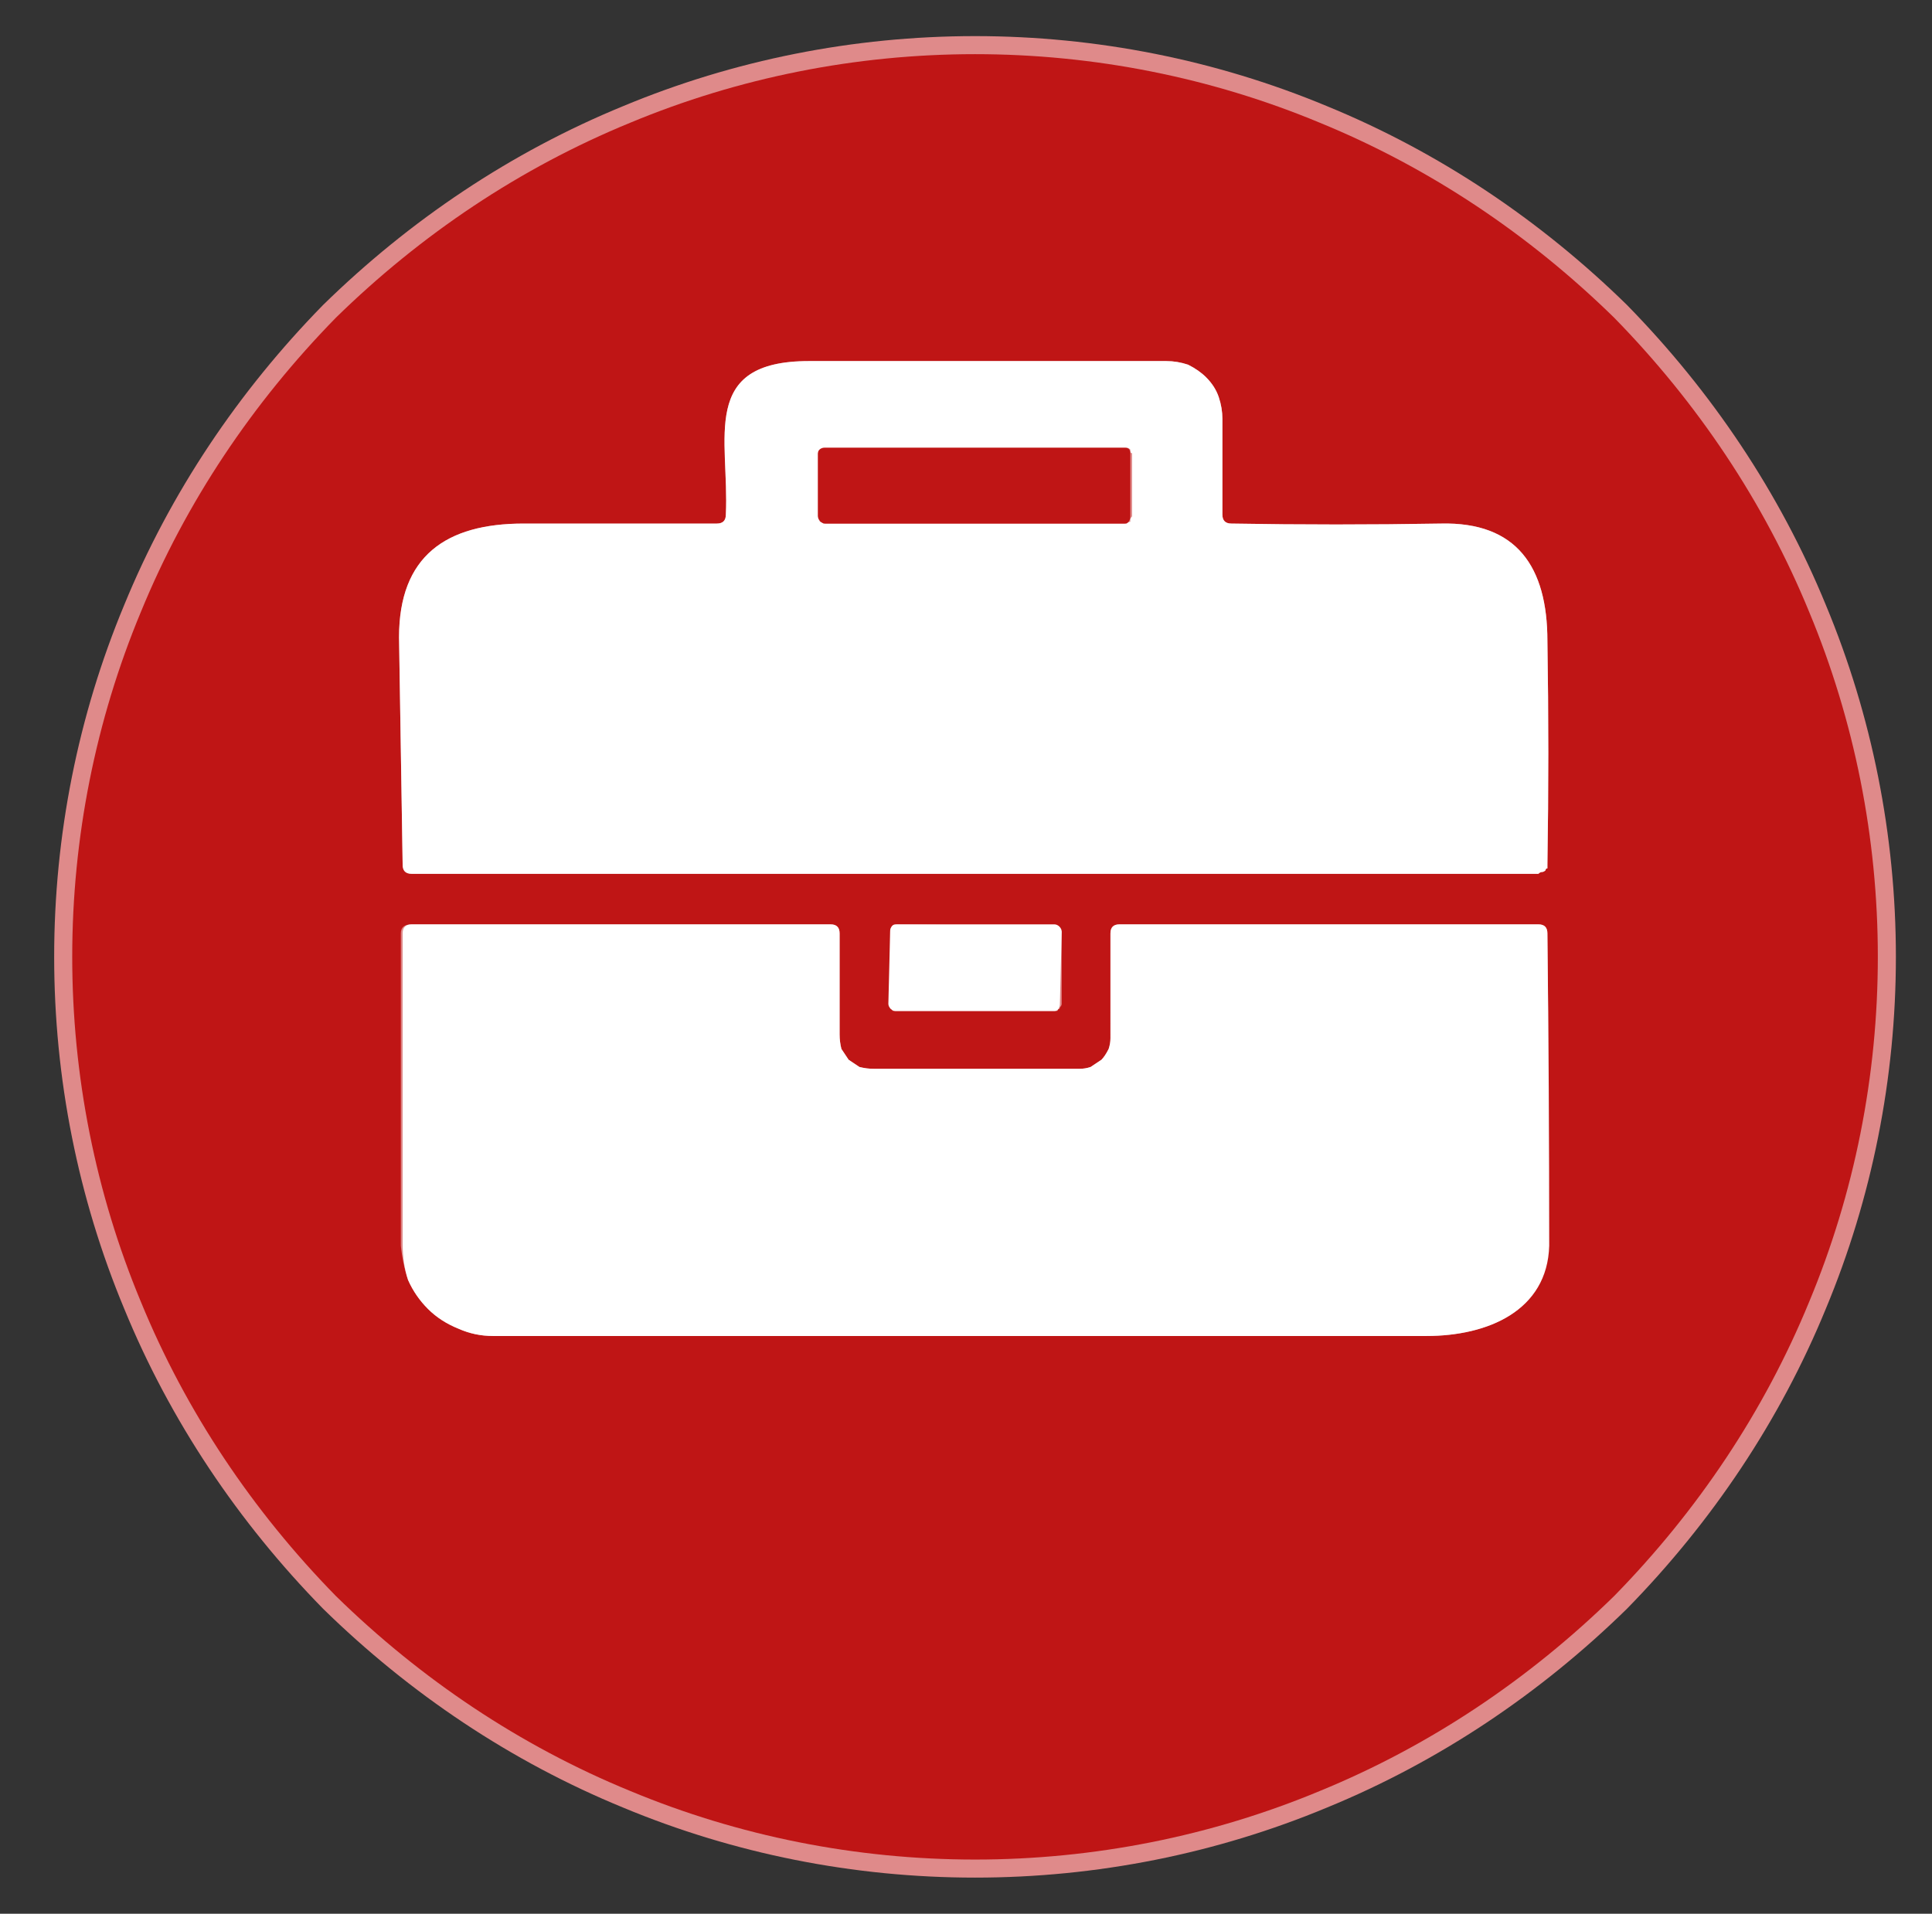
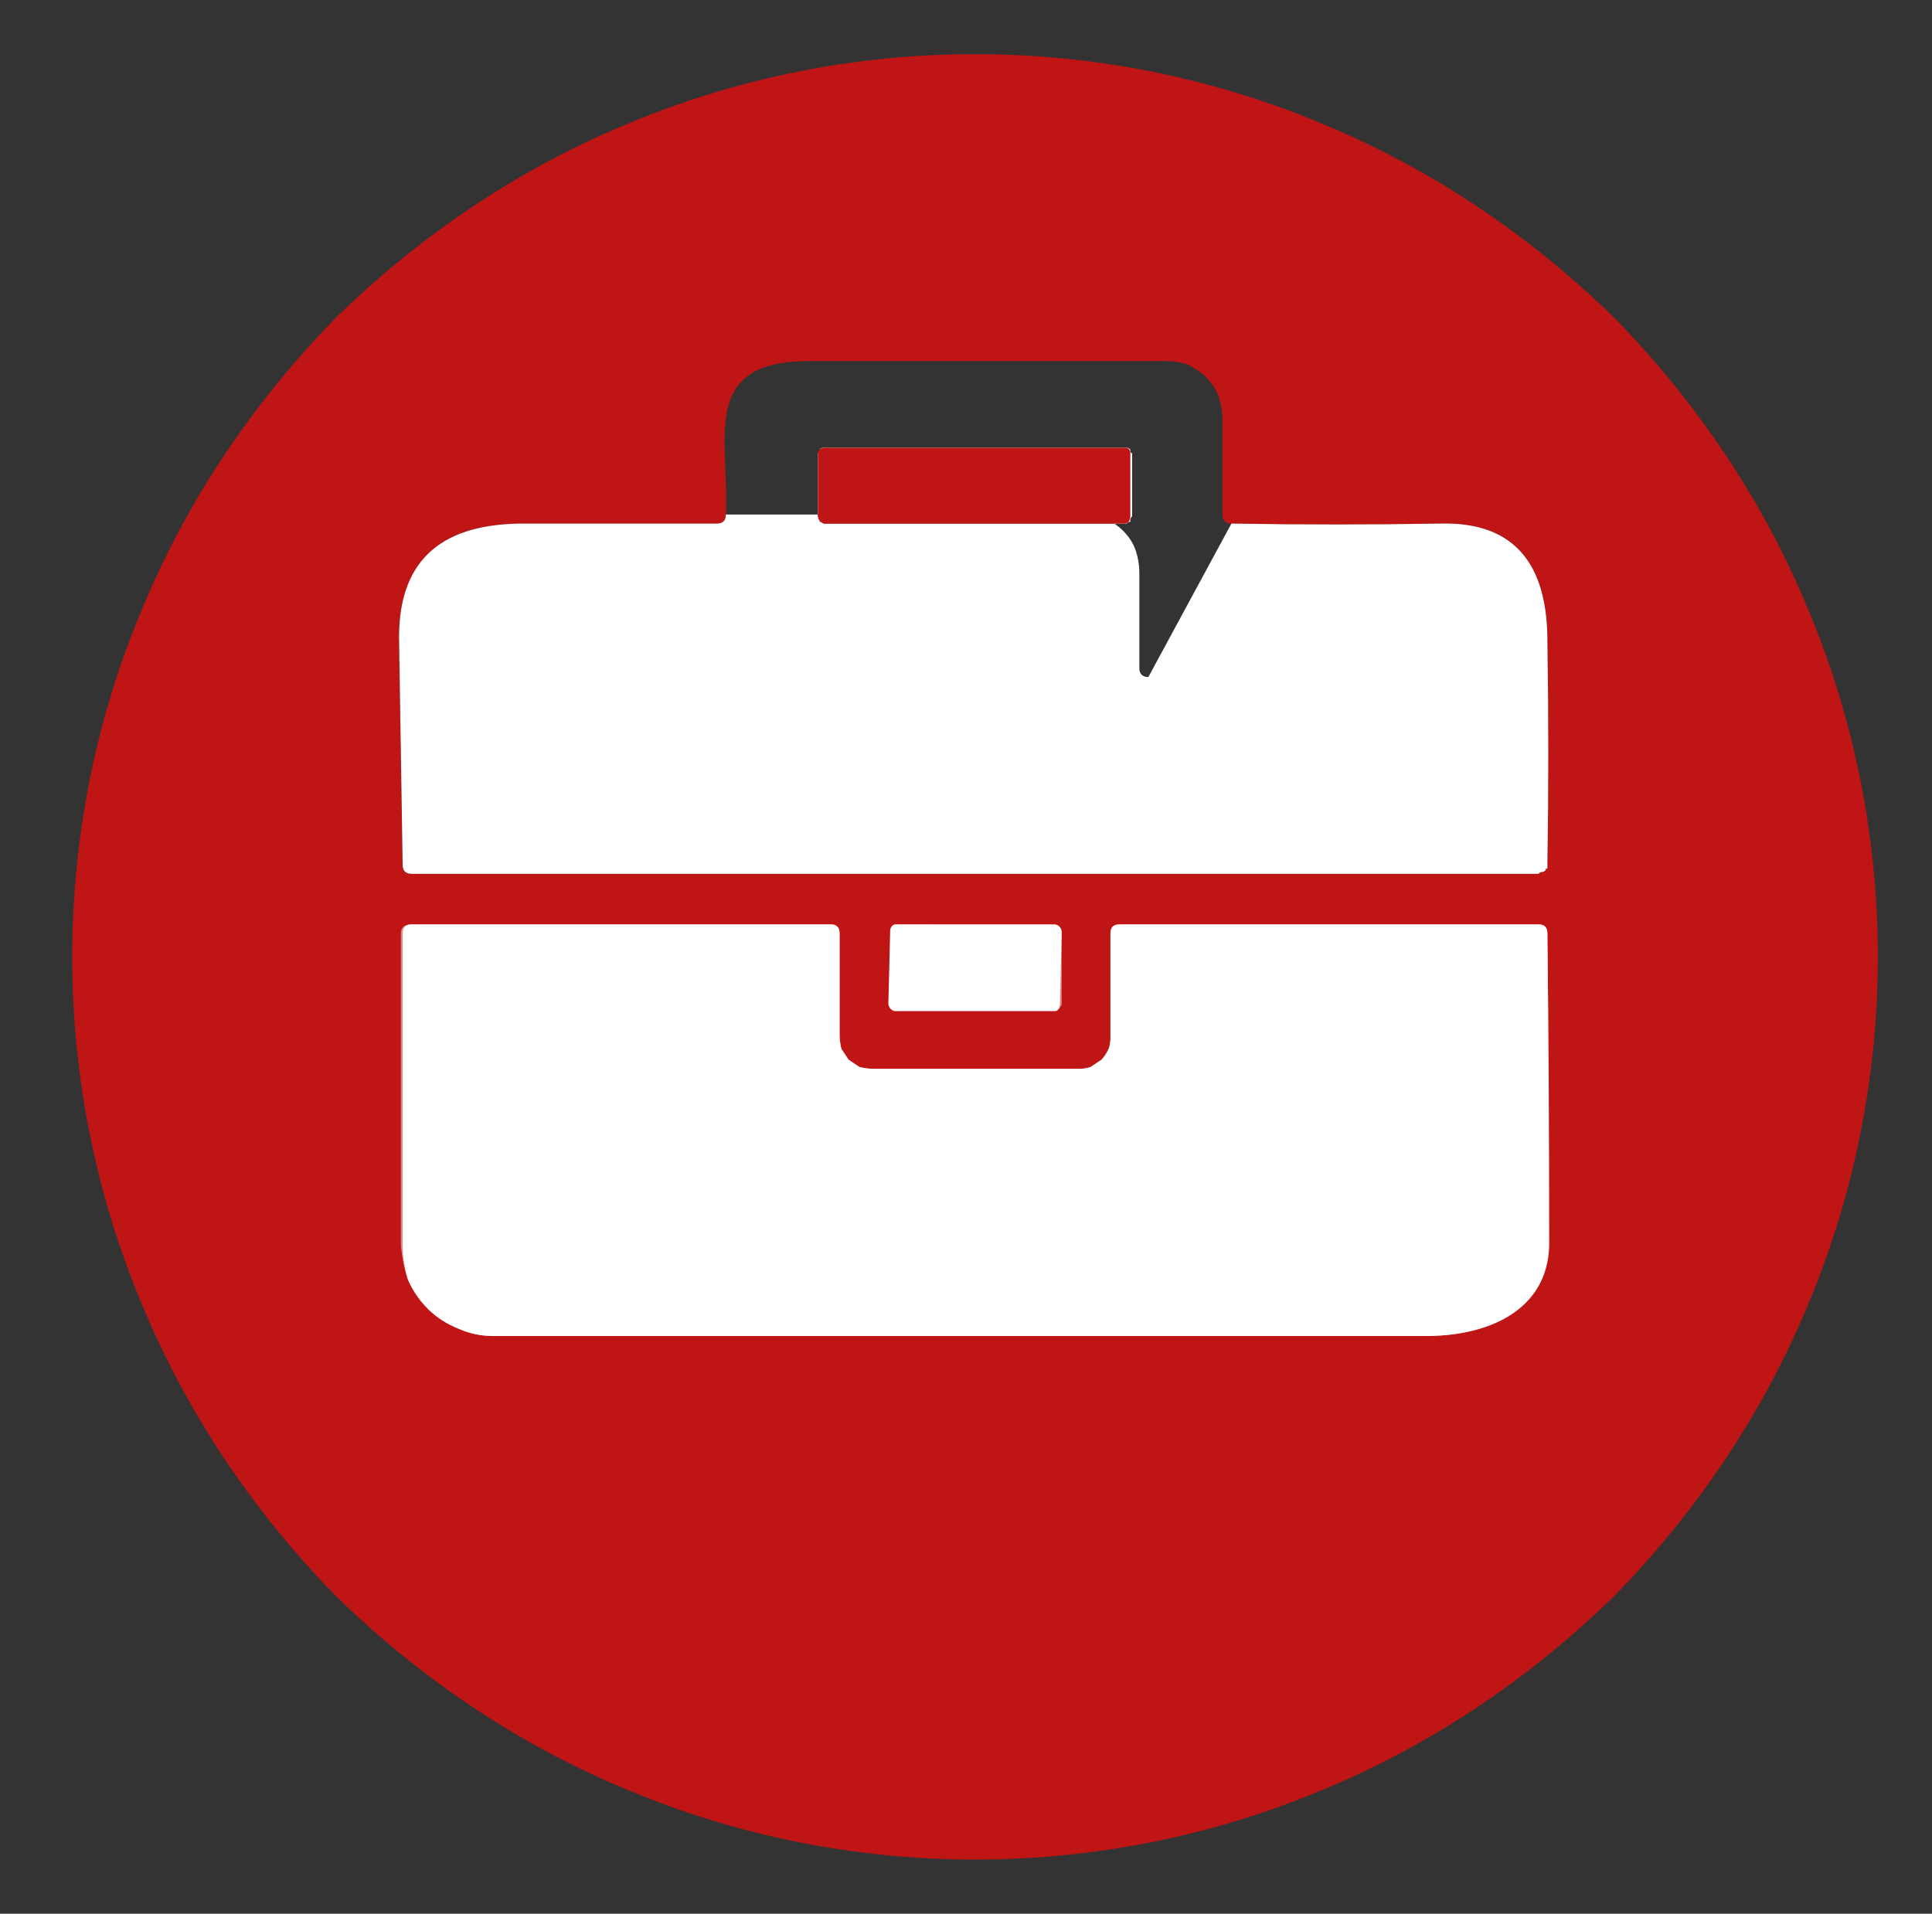
<svg xmlns="http://www.w3.org/2000/svg" viewBox="0 0 107 106" width="107" height="106">
  <rect x="0" y="0" width="107" height="106" fill="#333333" stroke="none" />
  <style>.a{fill:none;stroke:#df8a8a;stroke-width:2}.b{fill:#bf1515}.c{fill:#fff}</style>
-   <path fill-rule="evenodd" class="a" d="m104 53c0-6.6-1.3-13.1-3.8-19.1-2.5-6.1-6.2-11.6-10.8-16.3-4.7-4.6-10.2-8.3-16.3-10.8-6-2.5-12.5-3.8-19.1-3.8-6.6 0-13.1 1.3-19.1 3.8-6.1 2.5-11.6 6.2-16.3 10.8-4.6 4.7-8.3 10.2-10.8 16.3-2.5 6-3.8 12.5-3.8 19.1 0 6.6 1.3 13.1 3.8 19.1 2.5 6.1 6.2 11.6 10.8 16.3 4.7 4.6 10.2 8.3 16.3 10.8 6 2.5 12.5 3.8 19.1 3.8 6.6 0 13.1-1.3 19.1-3.8 6.1-2.5 11.6-6.2 16.3-10.8 4.6-4.7 8.3-10.2 10.8-16.3 2.5-6 3.8-12.5 3.8-19.1z" />
-   <path fill-rule="evenodd" class="a" d="m67.7 28.5v-5.3q0-0.6-0.2-1.2-0.2-0.6-0.7-1.1-0.4-0.4-1-0.7-0.6-0.2-1.2-0.2-9.9 0-19.8 0c-6.1 0-4.4 4.3-4.6 8.5q0 0.5-0.5 0.5-5.3 0-10.7 0c-4.3 0-6.9 1.8-6.9 6.3q0.1 6.1 0.2 12.6 0 0.5 0.5 0.5h62.4q0.1-0.1 0.2-0.1 0.1 0 0.2-0.1 0-0.1 0.1-0.1 0-0.1 0-0.2 0.1-6.2 0-12.4c0-4.1-1.7-6.6-5.9-6.5q-5.8 0.1-11.6 0-0.5 0-0.5-0.5z" />
  <path fill-rule="evenodd" class="a" d="m61.5 57.5q0 0.3-0.1 0.6-0.2 0.4-0.4 0.6-0.3 0.2-0.6 0.4-0.3 0.1-0.6 0.1h-11.5q-0.3 0-0.7-0.1-0.3-0.2-0.6-0.4-0.2-0.3-0.4-0.6-0.1-0.4-0.1-0.8v-5.6q0-0.5-0.5-0.5h-23.2q-0.6 0-0.6 0.5v17.3q0.1 1 0.4 1.9 0.4 0.9 1.1 1.6 0.7 0.7 1.7 1.1 0.9 0.4 1.9 0.4 25.4 0 51.7 0c3.4 0 6.7-1.4 6.7-5q0.1-8.6 0-17.3 0-0.5-0.5-0.5h-23.2q-0.5 0-0.5 0.5z" />
  <path fill-rule="evenodd" class="a" d="m58.8 51.6q0-0.1-0.1-0.1 0-0.1-0.1-0.2 0 0-0.1-0.1-0.1 0-0.1 0h-8.8q0 0-0.1 0-0.1 0.1-0.1 0.1-0.1 0.1-0.1 0.1 0 0.1 0 0.2l-0.1 4q0 0.1 0.1 0.1 0 0.1 0.1 0.2 0 0 0.1 0.1 0.1 0 0.1 0h8.8q0 0 0.1 0 0.1-0.1 0.1-0.1 0.1-0.1 0.1-0.1 0-0.1 0-0.2z" />
-   <path fill-rule="evenodd" class="a" d="m62.7 25.1q-0.1 0-0.1-0.1 0-0.1 0-0.1-0.1-0.1-0.2-0.1 0 0-0.1 0h-16.6q-0.1 0-0.1 0-0.1 0-0.2 0.1 0 0 0 0.1 0 0.1-0.1 0.1v3.5q0.1 0.1 0.1 0.2 0 0 0 0.1 0.1 0 0.2 0.1 0 0 0.1 0h16.6q0.1 0 0.1 0 0.1-0.1 0.2-0.1 0-0.1 0-0.1 0-0.1 0.1-0.2z" />
  <path fill-rule="evenodd" class="b" d="m104 53c0 6.6-1.3 13.1-3.8 19.1-2.5 6.1-6.2 11.6-10.8 16.3-4.7 4.6-10.2 8.3-16.3 10.8-6 2.5-12.5 3.8-19.1 3.8-6.6 0-13.1-1.3-19.1-3.8-6.1-2.5-11.6-6.2-16.3-10.8-4.6-4.7-8.3-10.2-10.8-16.3-2.5-6-3.8-12.5-3.8-19.1 0-6.6 1.3-13.1 3.8-19.1 2.5-6.1 6.2-11.6 10.8-16.3 4.7-4.6 10.2-8.3 16.3-10.8 6-2.5 12.5-3.8 19.1-3.8 6.6 0 13.1 1.3 19.1 3.8 6.1 2.5 11.6 6.2 16.3 10.8 4.6 4.7 8.3 10.2 10.8 16.3 2.5 6 3.8 12.5 3.8 19.1zm-36.3-24.5v-5.3q0-0.6-0.2-1.2-0.2-0.6-0.7-1.1-0.4-0.4-1-0.7-0.6-0.2-1.2-0.2-9.9 0-19.8 0c-6.1 0-4.4 4.3-4.6 8.5q0 0.5-0.5 0.5-5.3 0-10.7 0c-4.3 0-6.9 1.8-6.9 6.3q0.1 6.1 0.2 12.6 0 0.5 0.5 0.5h62.4q0.1-0.1 0.2-0.1 0.1 0 0.2-0.1 0-0.1 0.1-0.1 0-0.1 0-0.2 0.1-6.2 0-12.4c0-4.1-1.7-6.6-5.9-6.5q-5.8 0.1-11.6 0-0.5 0-0.5-0.5zm-6.2 29q0 0.3-0.1 0.6-0.2 0.4-0.4 0.6-0.3 0.2-0.6 0.4-0.3 0.1-0.6 0.1h-11.5q-0.3 0-0.7-0.1-0.3-0.2-0.6-0.4-0.2-0.3-0.4-0.6-0.1-0.4-0.1-0.8v-5.6q0-0.5-0.5-0.5h-23.2q-0.6 0-0.6 0.5v17.3q0.1 1 0.4 1.9 0.4 0.9 1.1 1.6 0.7 0.7 1.7 1.1 0.9 0.4 1.9 0.4 25.4 0 51.7 0c3.4 0 6.7-1.4 6.7-5q0.1-8.6 0-17.3 0-0.5-0.5-0.5h-23.2q-0.5 0-0.5 0.5zm-2.7-5.9q0 0-0.1-0.1 0-0.1-0.1-0.1 0-0.1-0.1-0.1 0 0-0.1 0l-8.7-0.1q-0.1 0-0.2 0.1-0.1 0-0.1 0.1-0.1 0-0.1 0.1 0 0.1 0 0.1v4q0 0.1 0 0.2 0 0.1 0.1 0.1 0 0.1 0.1 0.1 0.1 0 0.1 0h8.8q0 0 0.1 0 0.1 0 0.1-0.1 0.1 0 0.1-0.1 0.1-0.1 0.1-0.2z" />
-   <path fill-rule="evenodd" class="c" d="m68.2 29q5.8 0.1 11.6 0c4.2-0.1 5.9 2.4 5.9 6.5q0.1 6.2 0 12.4 0 0.1 0 0.2-0.1 0-0.1 0.1-0.1 0.1-0.2 0.1-0.1 0-0.2 0.1h-62.4q-0.5 0-0.5-0.5-0.1-6.5-0.2-12.6c0-4.5 2.6-6.3 6.9-6.3q5.4 0 10.7 0 0.5 0 0.5-0.5c0.2-4.2-1.5-8.5 4.6-8.5q9.9 0 19.8 0 0.6 0 1.2 0.2 0.6 0.3 1 0.7 0.5 0.5 0.7 1.1 0.2 0.6 0.2 1.2v5.3q0 0.5 0.5 0.5zm-5.5-3.9q-0.1 0-0.1-0.1 0-0.1 0-0.1-0.1-0.1-0.2-0.1 0 0-0.1 0h-16.6q-0.1 0-0.1 0-0.1 0-0.2 0.1 0 0 0 0.1 0 0.1-0.1 0.1v3.5q0.1 0.1 0.1 0.2 0 0 0 0.1 0.1 0 0.2 0.1 0 0 0.1 0h16.6q0.1 0 0.1 0 0.1-0.1 0.2-0.1 0-0.1 0-0.1 0-0.1 0.1-0.2z" />
+   <path fill-rule="evenodd" class="c" d="m68.2 29q5.8 0.1 11.6 0c4.2-0.1 5.9 2.4 5.9 6.5q0.1 6.2 0 12.4 0 0.1 0 0.2-0.1 0-0.1 0.1-0.1 0.1-0.2 0.1-0.1 0-0.2 0.1h-62.4q-0.5 0-0.5-0.5-0.1-6.5-0.2-12.6c0-4.5 2.6-6.3 6.9-6.3q5.4 0 10.7 0 0.5 0 0.5-0.5q9.9 0 19.8 0 0.6 0 1.2 0.2 0.6 0.3 1 0.7 0.5 0.5 0.7 1.1 0.2 0.6 0.2 1.2v5.3q0 0.5 0.5 0.5zm-5.5-3.9q-0.1 0-0.1-0.1 0-0.1 0-0.1-0.1-0.1-0.2-0.1 0 0-0.1 0h-16.6q-0.1 0-0.1 0-0.1 0-0.2 0.1 0 0 0 0.1 0 0.1-0.1 0.1v3.5q0.1 0.1 0.1 0.2 0 0 0 0.1 0.1 0 0.2 0.1 0 0 0.1 0h16.6q0.1 0 0.1 0 0.1-0.1 0.2-0.1 0-0.1 0-0.1 0-0.1 0.1-0.2z" />
  <path class="b" d="m45.3 25.1c0-0.2 0.2-0.3 0.4-0.3h16.6c0.2 0 0.3 0.1 0.3 0.3v3.5c0 0.2-0.1 0.4-0.3 0.4h-16.6c-0.2 0-0.4-0.2-0.4-0.4z" />
  <path class="c" d="m61.5 57.5v-5.8q0-0.5 0.5-0.5h23.2q0.5 0 0.5 0.5 0.1 8.7 0.1 17.3c-0.1 3.6-3.4 5-6.8 5q-26.3 0-51.7 0-1 0-1.9-0.4-1-0.4-1.7-1.1-0.7-0.7-1.1-1.6-0.3-0.9-0.3-2v-17.2q0-0.5 0.5-0.5h23.2q0.5 0 0.5 0.5v5.6q0 0.4 0.1 0.8 0.2 0.3 0.4 0.6 0.3 0.2 0.6 0.4 0.4 0.1 0.8 0.1h11.4q0.3 0 0.6-0.1 0.3-0.2 0.6-0.4 0.2-0.2 0.4-0.6 0.1-0.3 0.1-0.6z" />
  <path class="c" d="m49.3 51.6c0-0.2 0.1-0.4 0.3-0.4h8.8c0.2 0 0.4 0.2 0.4 0.4l-0.1 4c0 0.2-0.1 0.4-0.3 0.4h-8.8c-0.2 0-0.4-0.2-0.4-0.4z" />
</svg>